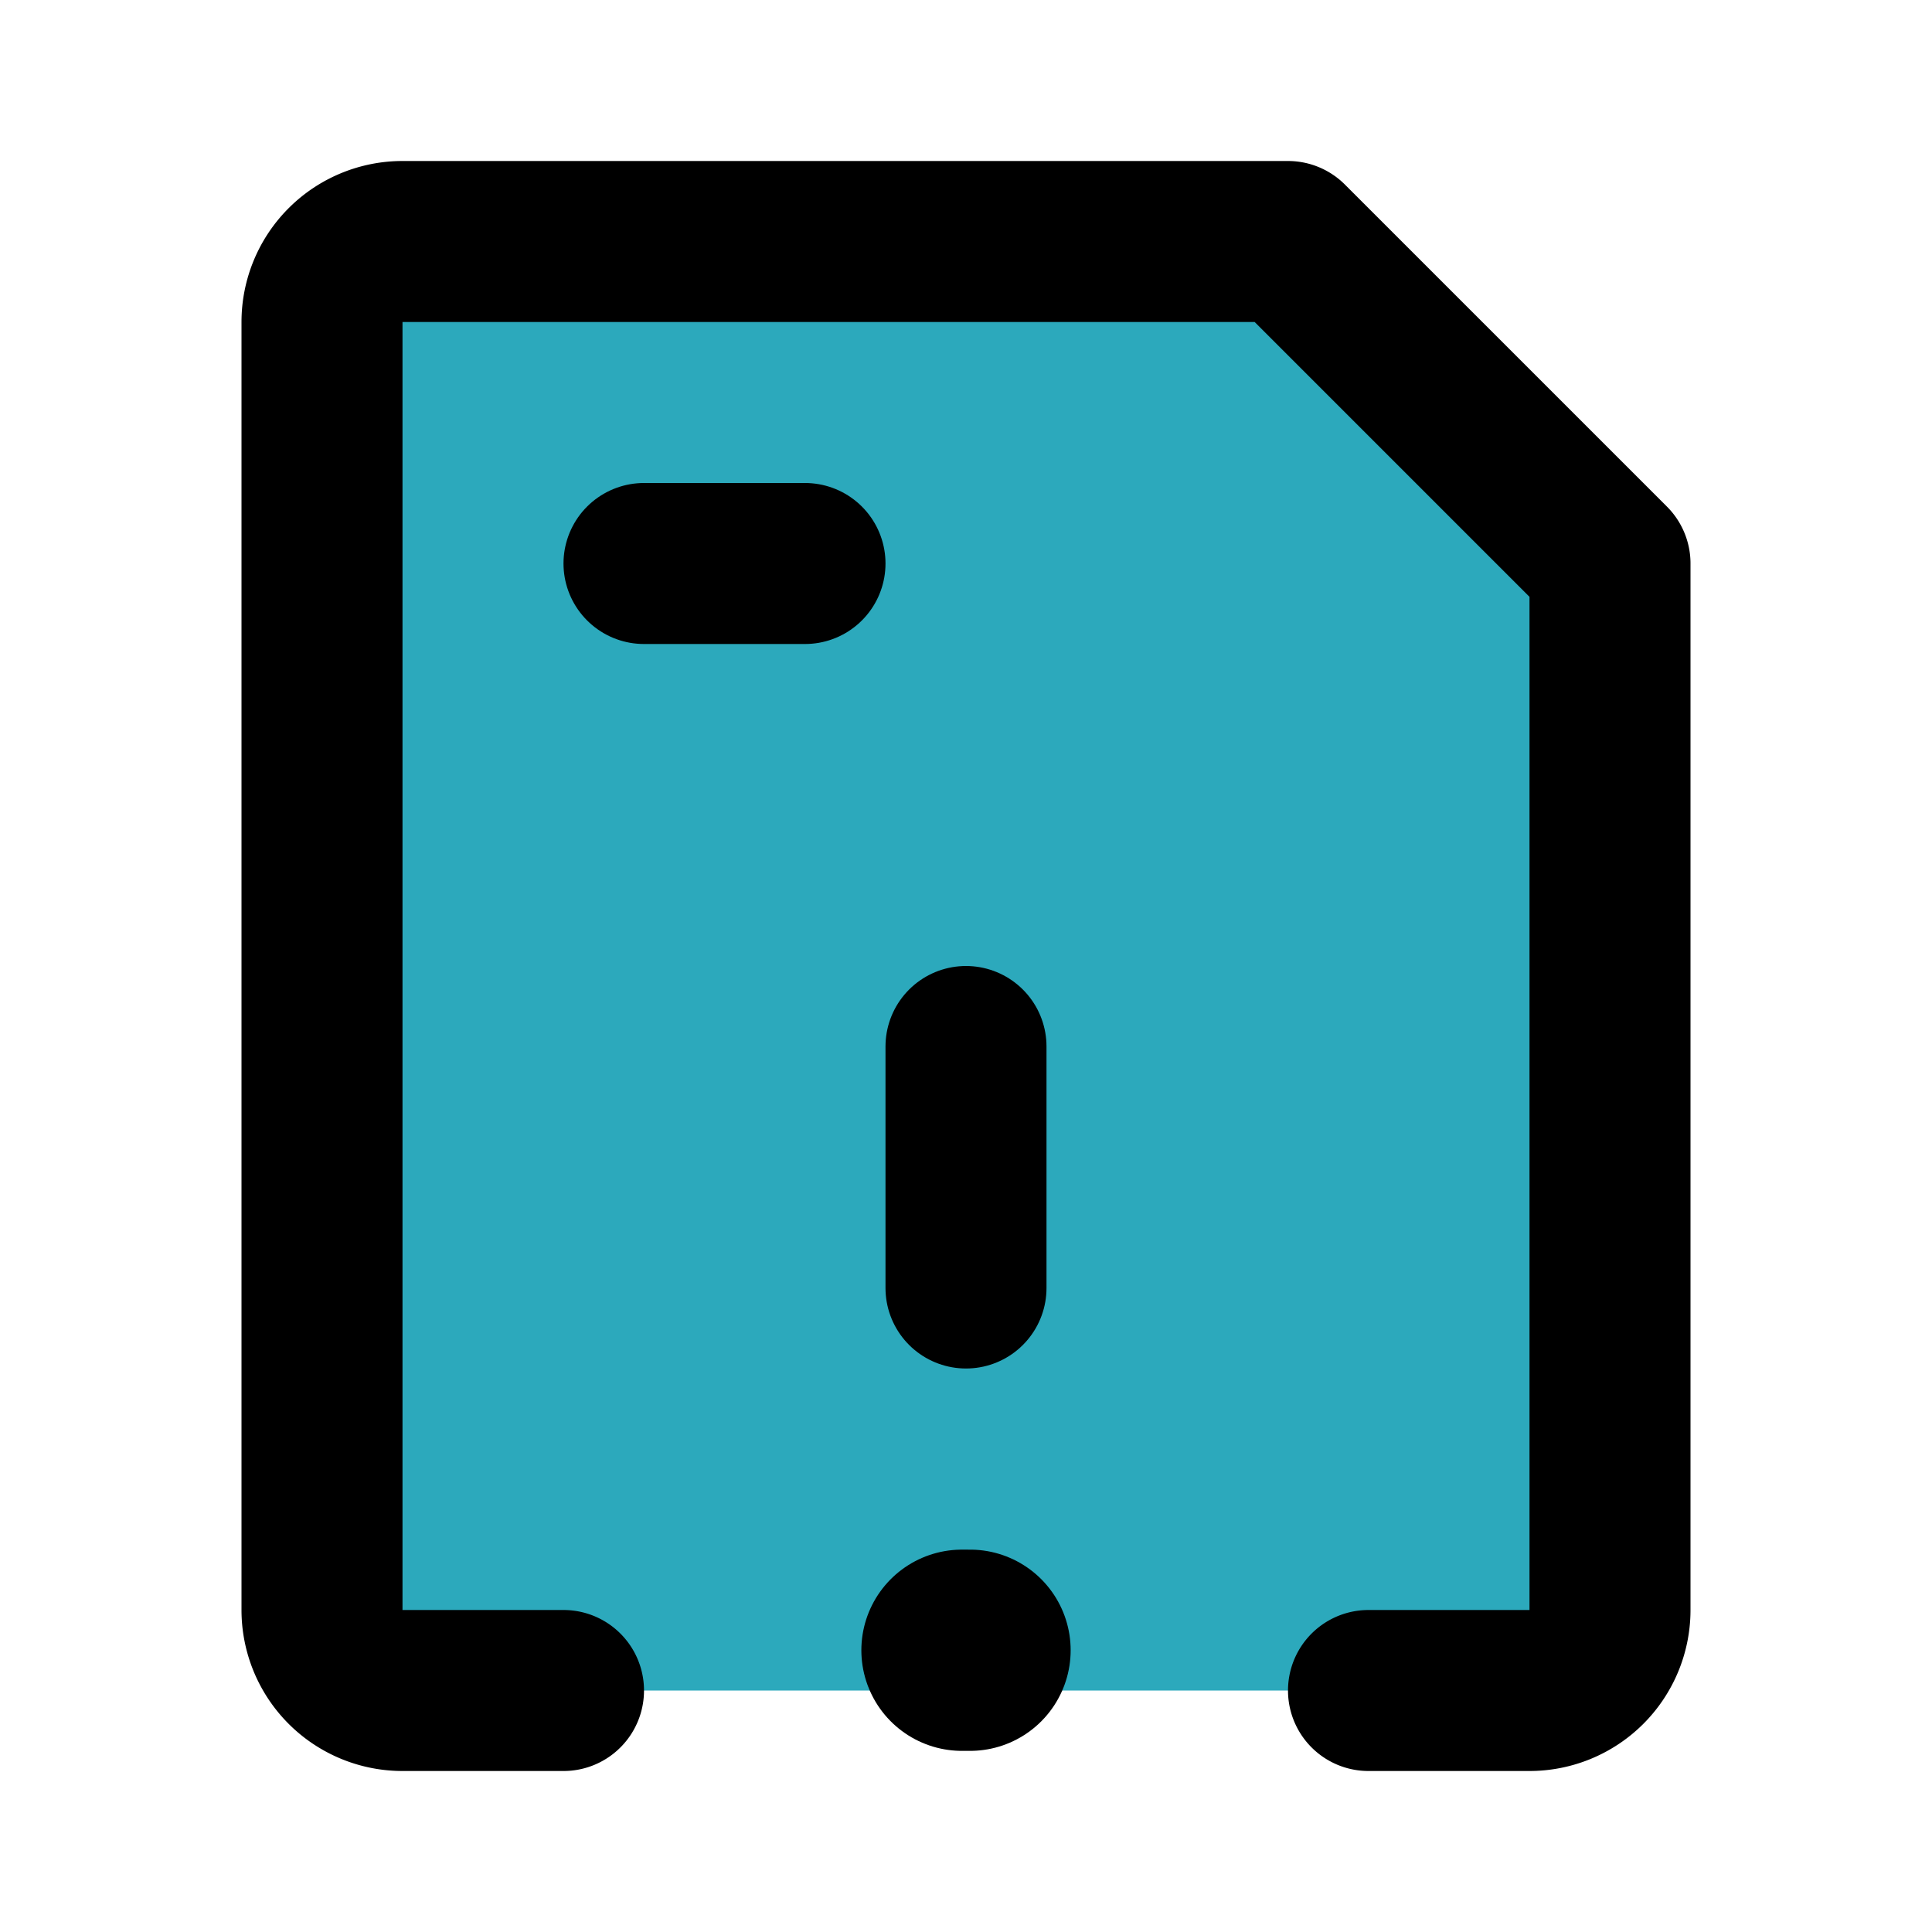
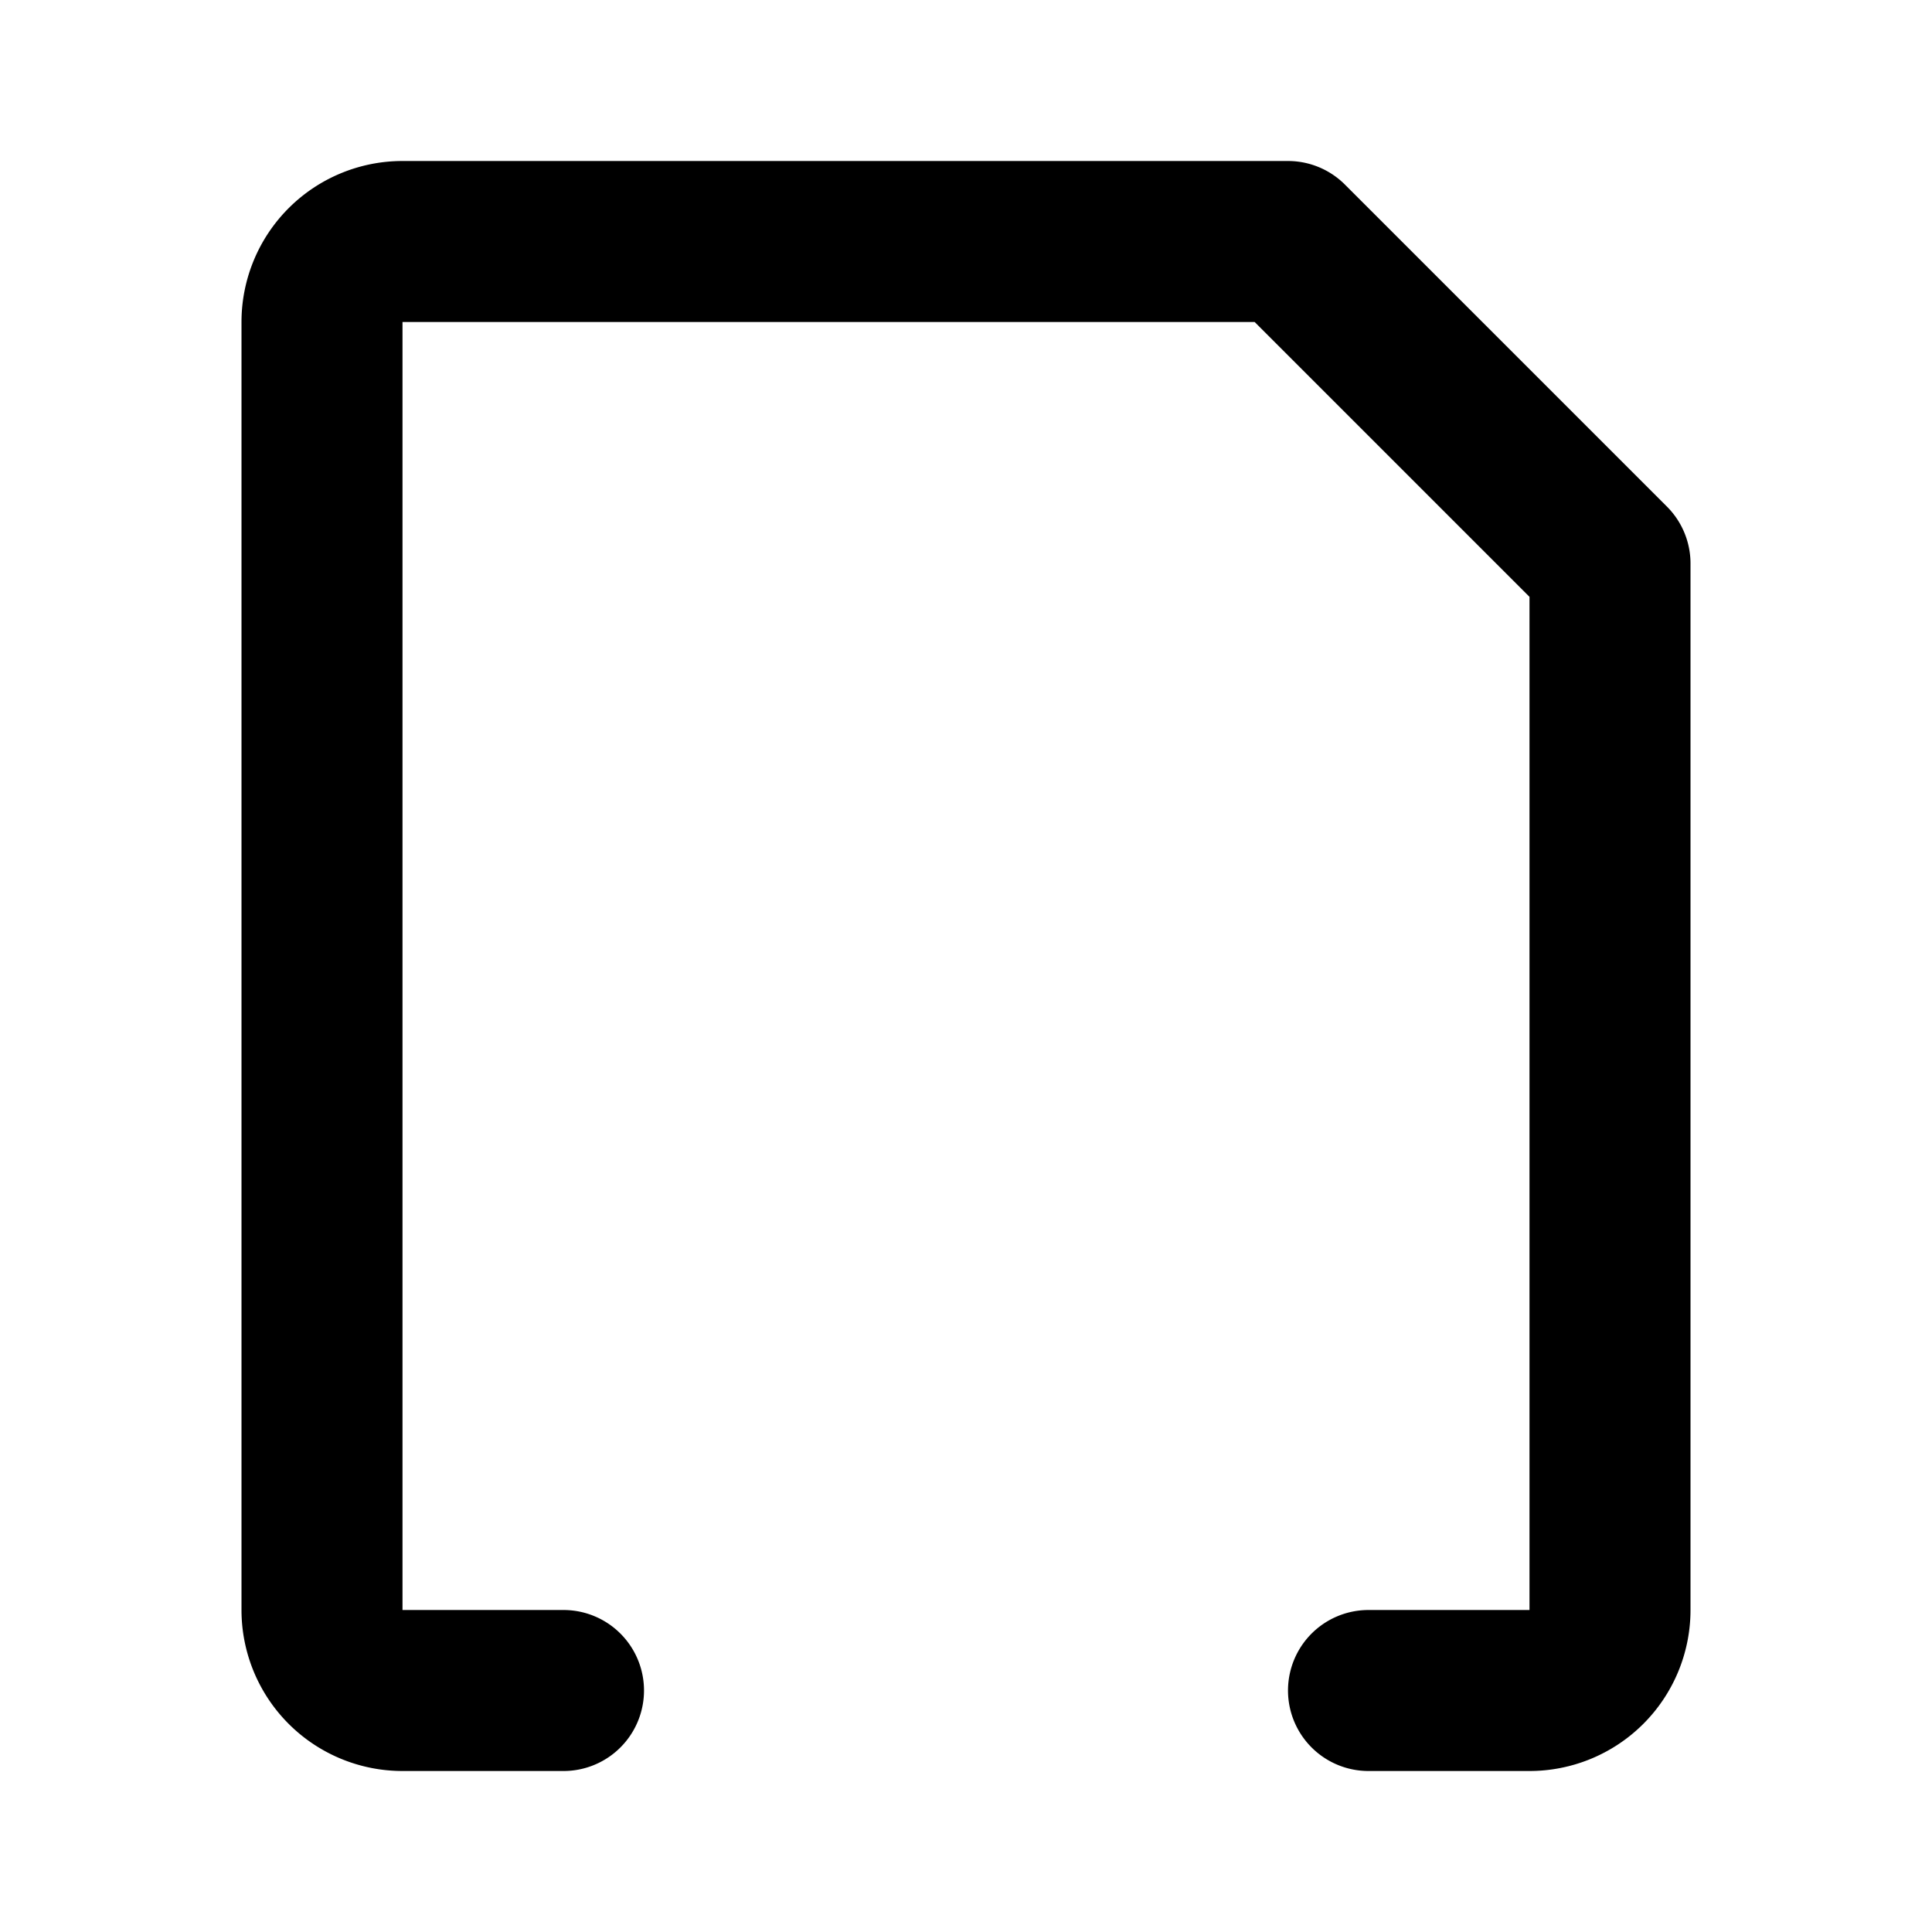
<svg xmlns="http://www.w3.org/2000/svg" fill="#000000" width="800px" height="800px" viewBox="0 0 24 24" id="save-error-left-3" data-name="Flat Line" class="icon flat-line">
-   <path id="secondary" d="M5,21a1,1,0,0,1-1-1V4A1,1,0,0,1,5,3H16l4,4V20a1,1,0,0,1-1,1Z" style="fill: rgb(44, 169, 188); stroke-width: 2;" />
  <path id="primary" d="M7,21H5a1,1,0,0,1-1-1V4A1,1,0,0,1,5,3H16l4,4V20a1,1,0,0,1-1,1H17" style="fill: none; stroke: rgb(0, 0, 0); stroke-linecap: round; stroke-linejoin: round; stroke-width: 2;" />
-   <path id="primary-2" data-name="primary" d="M8,7h2m2,6v3" style="fill: none; stroke: rgb(0, 0, 0); stroke-linecap: round; stroke-linejoin: round; stroke-width: 2;" />
-   <line id="primary-upstroke" x1="12.05" y1="20.5" x2="11.95" y2="20.5" style="fill: none; stroke: rgb(0, 0, 0); stroke-linecap: round; stroke-linejoin: round; stroke-width: 2.5;" />
</svg>